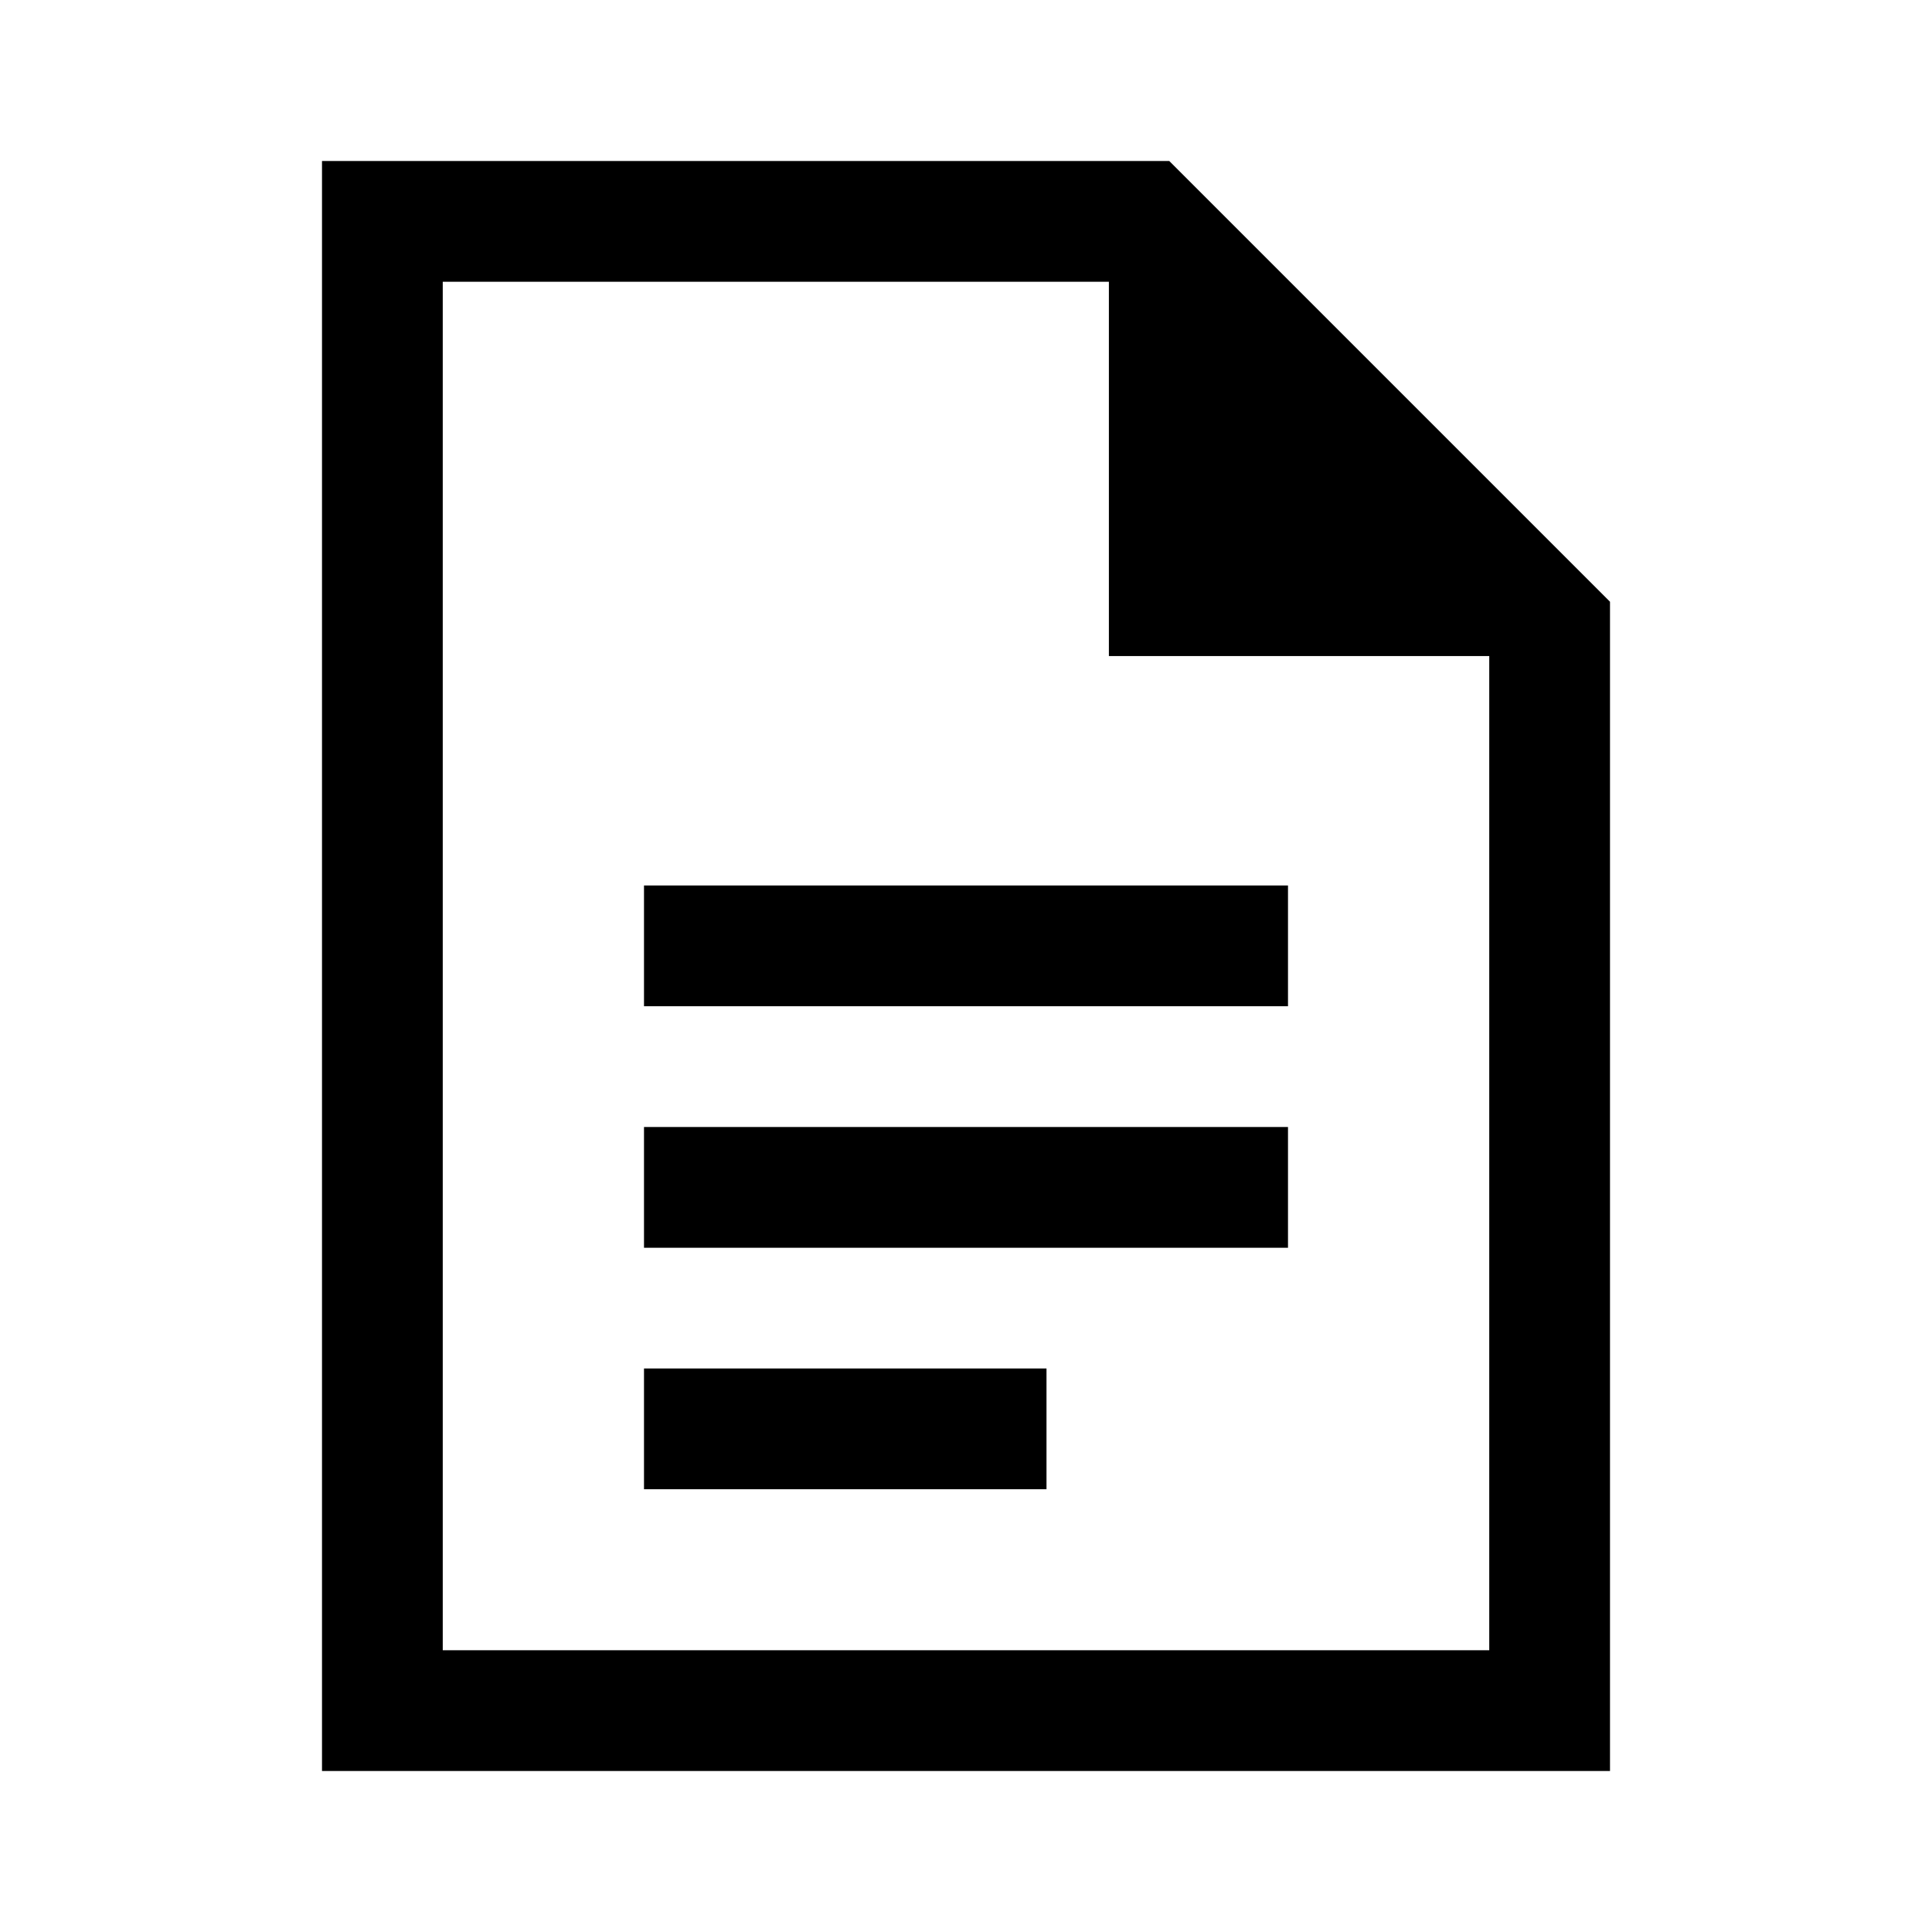
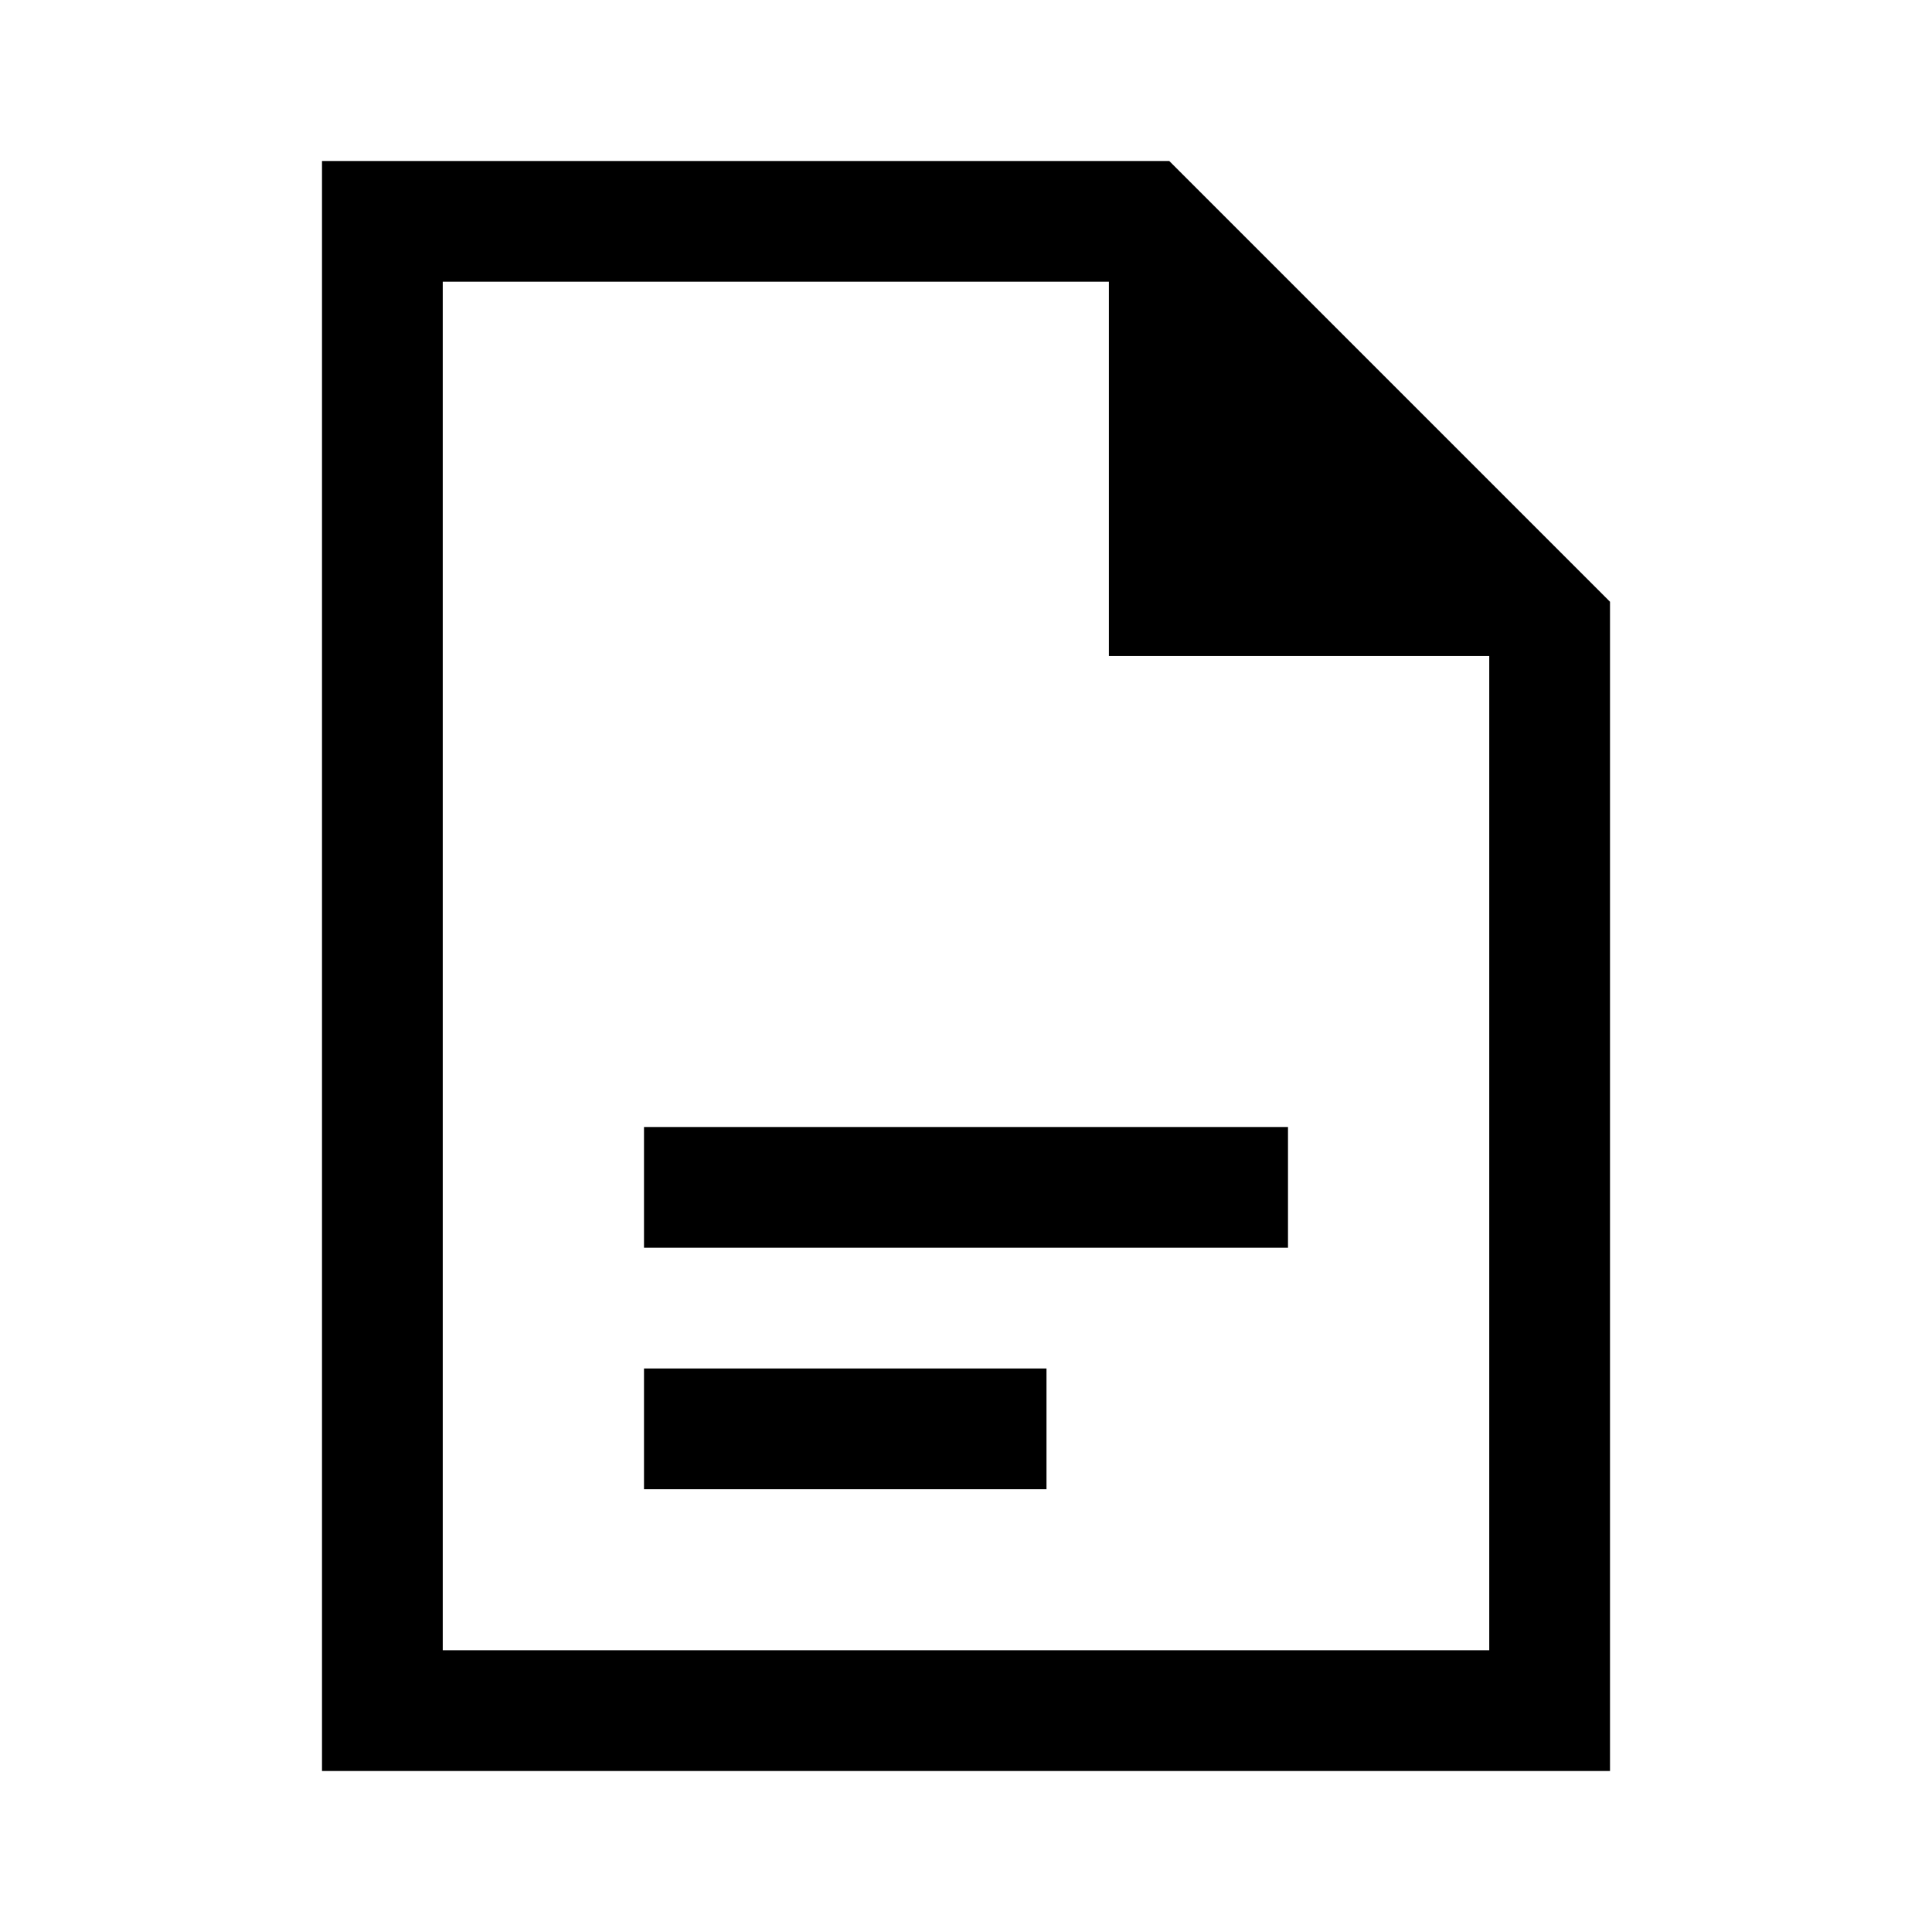
<svg xmlns="http://www.w3.org/2000/svg" width="48" height="48" viewBox="0 -960 960 960">
-   <path d="M320-460h320v-60H320v60Zm0 120h320v-60H320v60Zm0 120h200v-60H320v60ZM160-80v-800h421l219 219v581H160Zm391-554v-186H220v680h520v-494H551ZM220-820v186-186 680-680Z" />
+   <path d="M320-460v-60H320v60Zm0 120h320v-60H320v60Zm0 120h200v-60H320v60ZM160-80v-800h421l219 219v581H160Zm391-554v-186H220v680h520v-494H551ZM220-820v186-186 680-680Z" />
</svg>